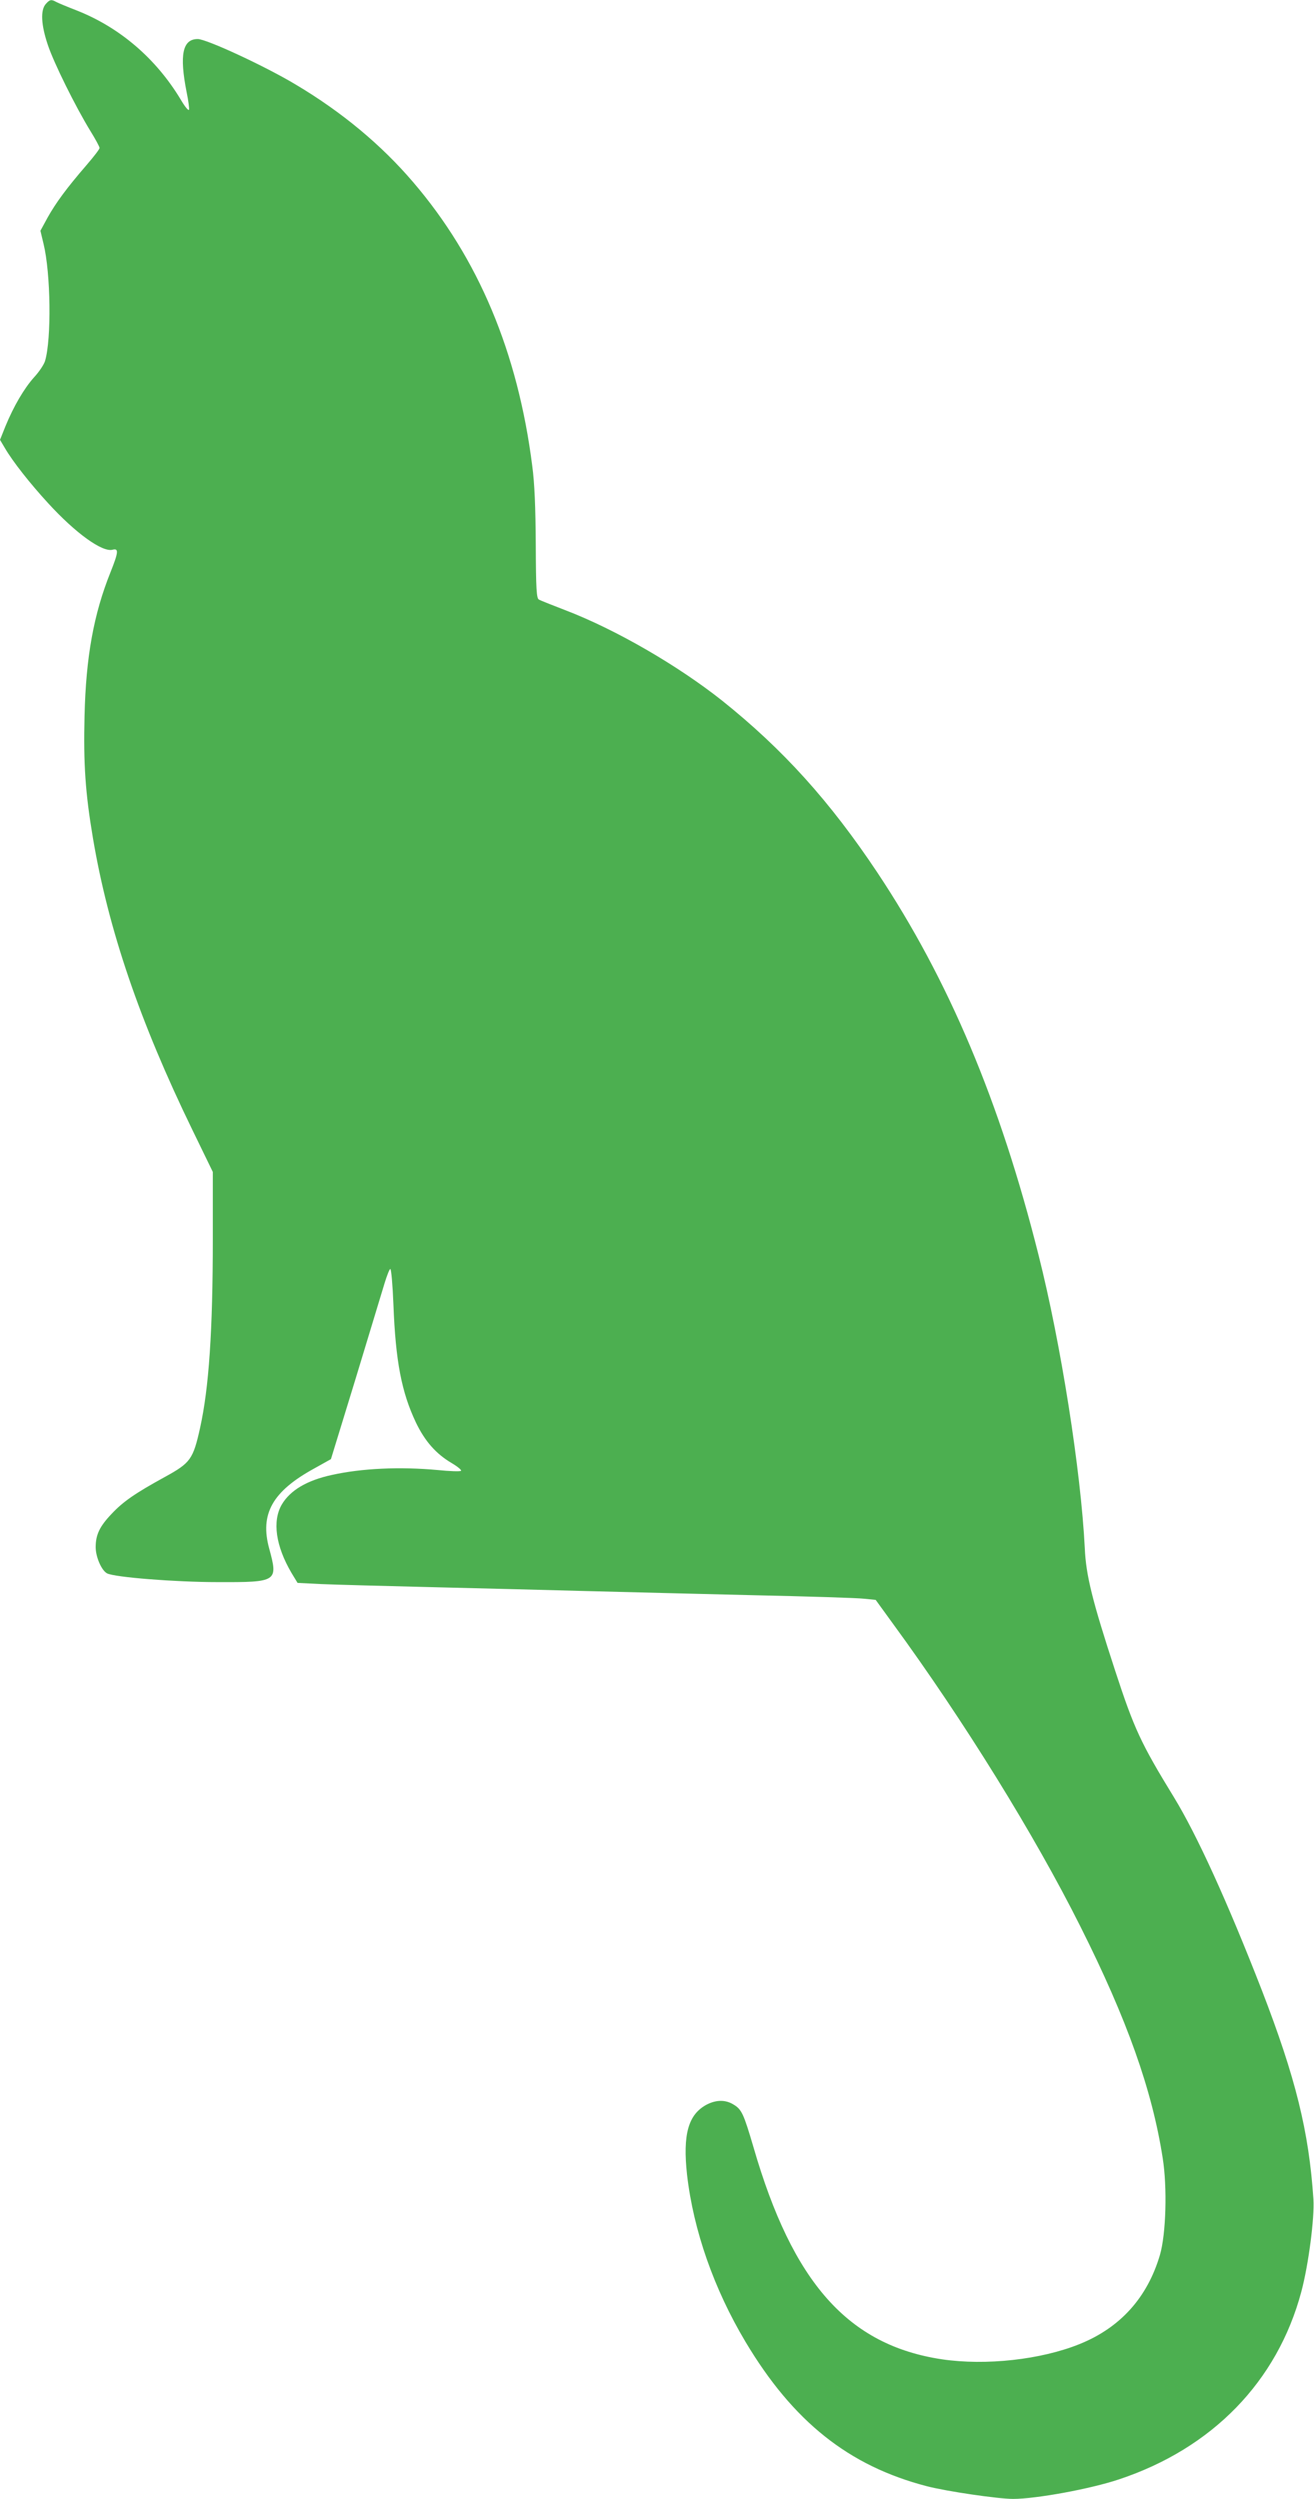
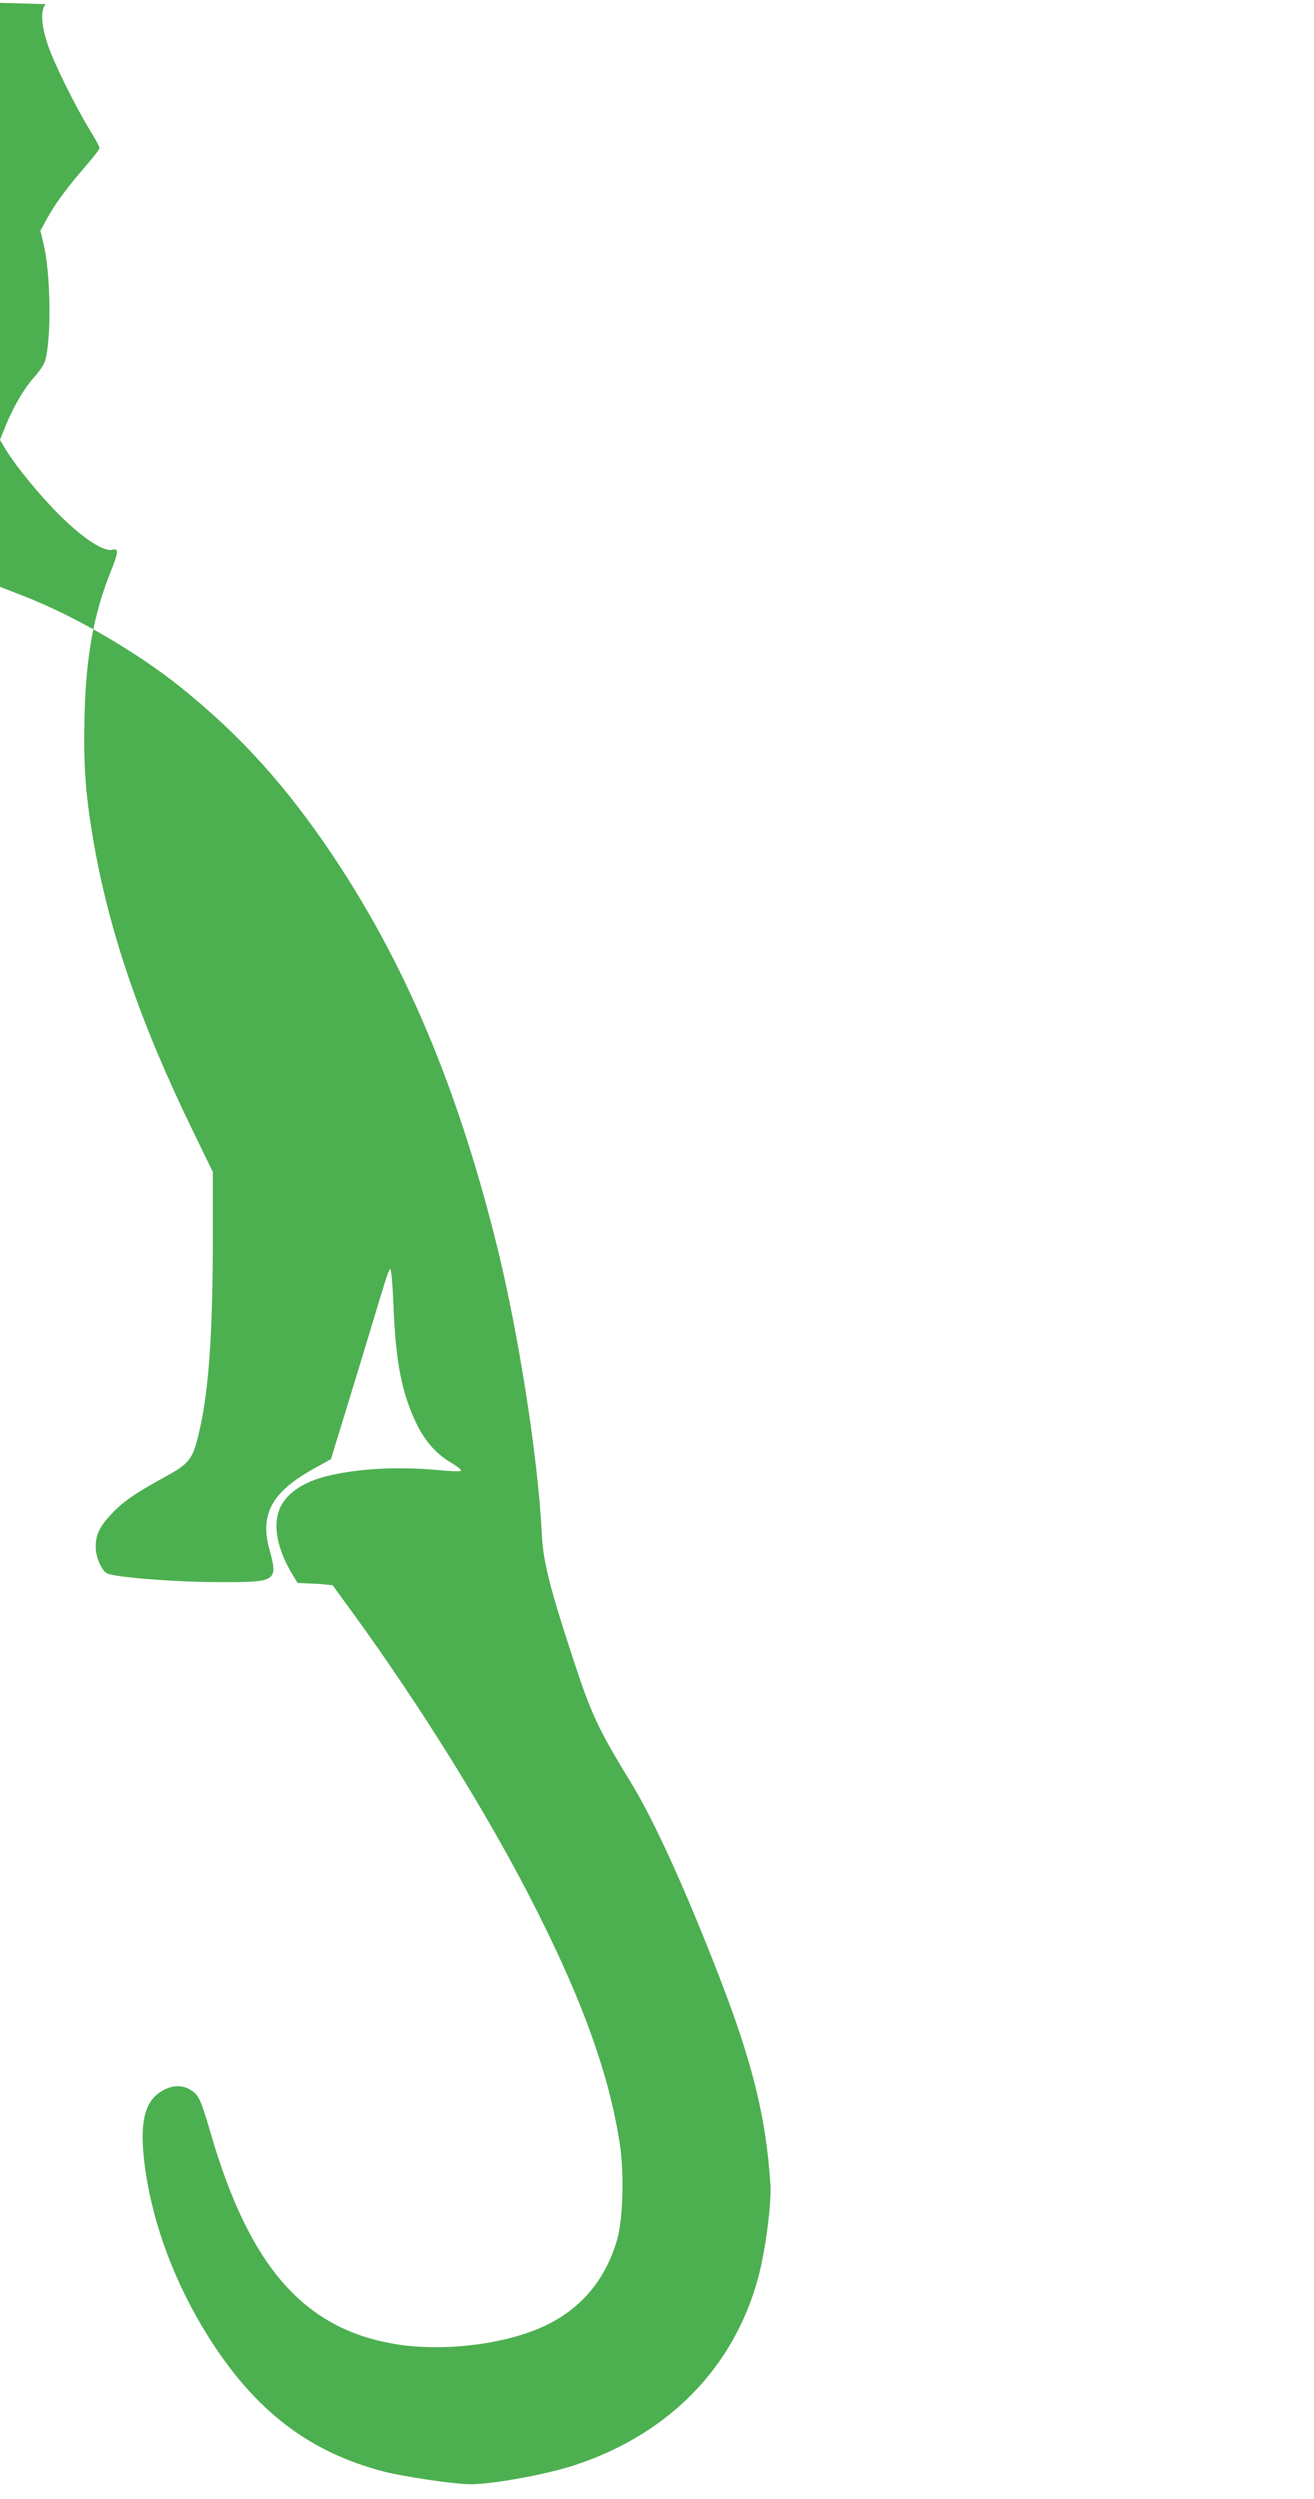
<svg xmlns="http://www.w3.org/2000/svg" version="1.0" width="673pt" height="1280pt" viewBox="0 0 673 1280" preserveAspectRatio="xMidYMid meet">
  <g transform="translate(0,1280) scale(0.1,-0.1)" fill="#4caf50" stroke="none">
-     <path d="M234 12779 c-27 -31 -24 -106 11 -209 30 -91 142 -317 218 -441 26 -42 47 -81 47 -87 0 -6 -30 -45 -68 -89 -101 -117 -156 -192 -198 -267 l-37 -68 16 -67 c37 -151 41 -487 8 -599 -5 -18 -30 -56 -56 -84 -52 -58 -105 -149 -147 -251 l-28 -70 25 -42 c40 -69 130 -183 222 -283 140 -153 276 -251 329 -238 33 9 31 -12 -10 -115 -86 -214 -126 -434 -133 -736 -6 -247 4 -394 43 -626 79 -468 239 -939 510 -1496 l104 -214 0 -341 c0 -473 -20 -765 -65 -969 -36 -162 -49 -180 -180 -252 -153 -84 -214 -126 -274 -190 -61 -64 -81 -107 -81 -170 0 -50 30 -119 58 -134 37 -20 349 -45 567 -45 305 -1 310 2 264 171 -49 178 16 294 232 412 l84 47 127 414 c69 228 136 448 148 488 12 39 25 72 29 72 5 0 12 -82 16 -182 11 -291 42 -450 115 -604 46 -96 103 -161 183 -208 32 -19 53 -37 48 -40 -5 -4 -59 -2 -118 4 -195 18 -390 9 -543 -25 -129 -28 -214 -79 -257 -152 -49 -85 -31 -212 50 -350 l31 -51 120 -6 c67 -3 326 -10 576 -16 250 -6 606 -15 790 -20 184 -5 565 -14 845 -21 281 -6 537 -14 570 -18 l60 -6 87 -120 c365 -499 729 -1088 962 -1554 239 -476 367 -837 421 -1185 24 -151 17 -389 -14 -496 -64 -218 -203 -373 -412 -457 -198 -80 -480 -111 -704 -78 -481 72 -765 392 -966 1087 -50 170 -60 193 -102 218 -40 25 -87 25 -135 1 -97 -50 -126 -153 -103 -362 33 -285 138 -584 299 -854 244 -409 529 -636 929 -740 100 -26 364 -65 442 -65 117 0 396 51 542 100 478 159 811 501 934 961 37 139 68 378 62 474 -23 347 -91 622 -264 1070 -177 455 -333 797 -451 990 -169 276 -203 349 -301 649 -116 355 -149 486 -155 626 -20 396 -122 1047 -237 1502 -197 785 -460 1409 -825 1958 -243 365 -483 631 -794 880 -228 181 -547 366 -806 465 -65 25 -126 49 -134 54 -12 6 -15 52 -16 282 -1 189 -6 314 -18 403 -74 582 -276 1063 -610 1453 -163 191 -365 359 -600 499 -156 94 -458 234 -503 234 -78 0 -95 -80 -57 -273 9 -43 14 -83 12 -89 -3 -7 -22 17 -43 53 -126 209 -311 368 -531 455 -49 19 -97 39 -106 44 -25 14 -33 13 -54 -11z" />
+     <path d="M234 12779 c-27 -31 -24 -106 11 -209 30 -91 142 -317 218 -441 26 -42 47 -81 47 -87 0 -6 -30 -45 -68 -89 -101 -117 -156 -192 -198 -267 l-37 -68 16 -67 c37 -151 41 -487 8 -599 -5 -18 -30 -56 -56 -84 -52 -58 -105 -149 -147 -251 l-28 -70 25 -42 c40 -69 130 -183 222 -283 140 -153 276 -251 329 -238 33 9 31 -12 -10 -115 -86 -214 -126 -434 -133 -736 -6 -247 4 -394 43 -626 79 -468 239 -939 510 -1496 l104 -214 0 -341 c0 -473 -20 -765 -65 -969 -36 -162 -49 -180 -180 -252 -153 -84 -214 -126 -274 -190 -61 -64 -81 -107 -81 -170 0 -50 30 -119 58 -134 37 -20 349 -45 567 -45 305 -1 310 2 264 171 -49 178 16 294 232 412 l84 47 127 414 c69 228 136 448 148 488 12 39 25 72 29 72 5 0 12 -82 16 -182 11 -291 42 -450 115 -604 46 -96 103 -161 183 -208 32 -19 53 -37 48 -40 -5 -4 -59 -2 -118 4 -195 18 -390 9 -543 -25 -129 -28 -214 -79 -257 -152 -49 -85 -31 -212 50 -350 l31 -51 120 -6 l60 -6 87 -120 c365 -499 729 -1088 962 -1554 239 -476 367 -837 421 -1185 24 -151 17 -389 -14 -496 -64 -218 -203 -373 -412 -457 -198 -80 -480 -111 -704 -78 -481 72 -765 392 -966 1087 -50 170 -60 193 -102 218 -40 25 -87 25 -135 1 -97 -50 -126 -153 -103 -362 33 -285 138 -584 299 -854 244 -409 529 -636 929 -740 100 -26 364 -65 442 -65 117 0 396 51 542 100 478 159 811 501 934 961 37 139 68 378 62 474 -23 347 -91 622 -264 1070 -177 455 -333 797 -451 990 -169 276 -203 349 -301 649 -116 355 -149 486 -155 626 -20 396 -122 1047 -237 1502 -197 785 -460 1409 -825 1958 -243 365 -483 631 -794 880 -228 181 -547 366 -806 465 -65 25 -126 49 -134 54 -12 6 -15 52 -16 282 -1 189 -6 314 -18 403 -74 582 -276 1063 -610 1453 -163 191 -365 359 -600 499 -156 94 -458 234 -503 234 -78 0 -95 -80 -57 -273 9 -43 14 -83 12 -89 -3 -7 -22 17 -43 53 -126 209 -311 368 -531 455 -49 19 -97 39 -106 44 -25 14 -33 13 -54 -11z" />
  </g>
</svg>